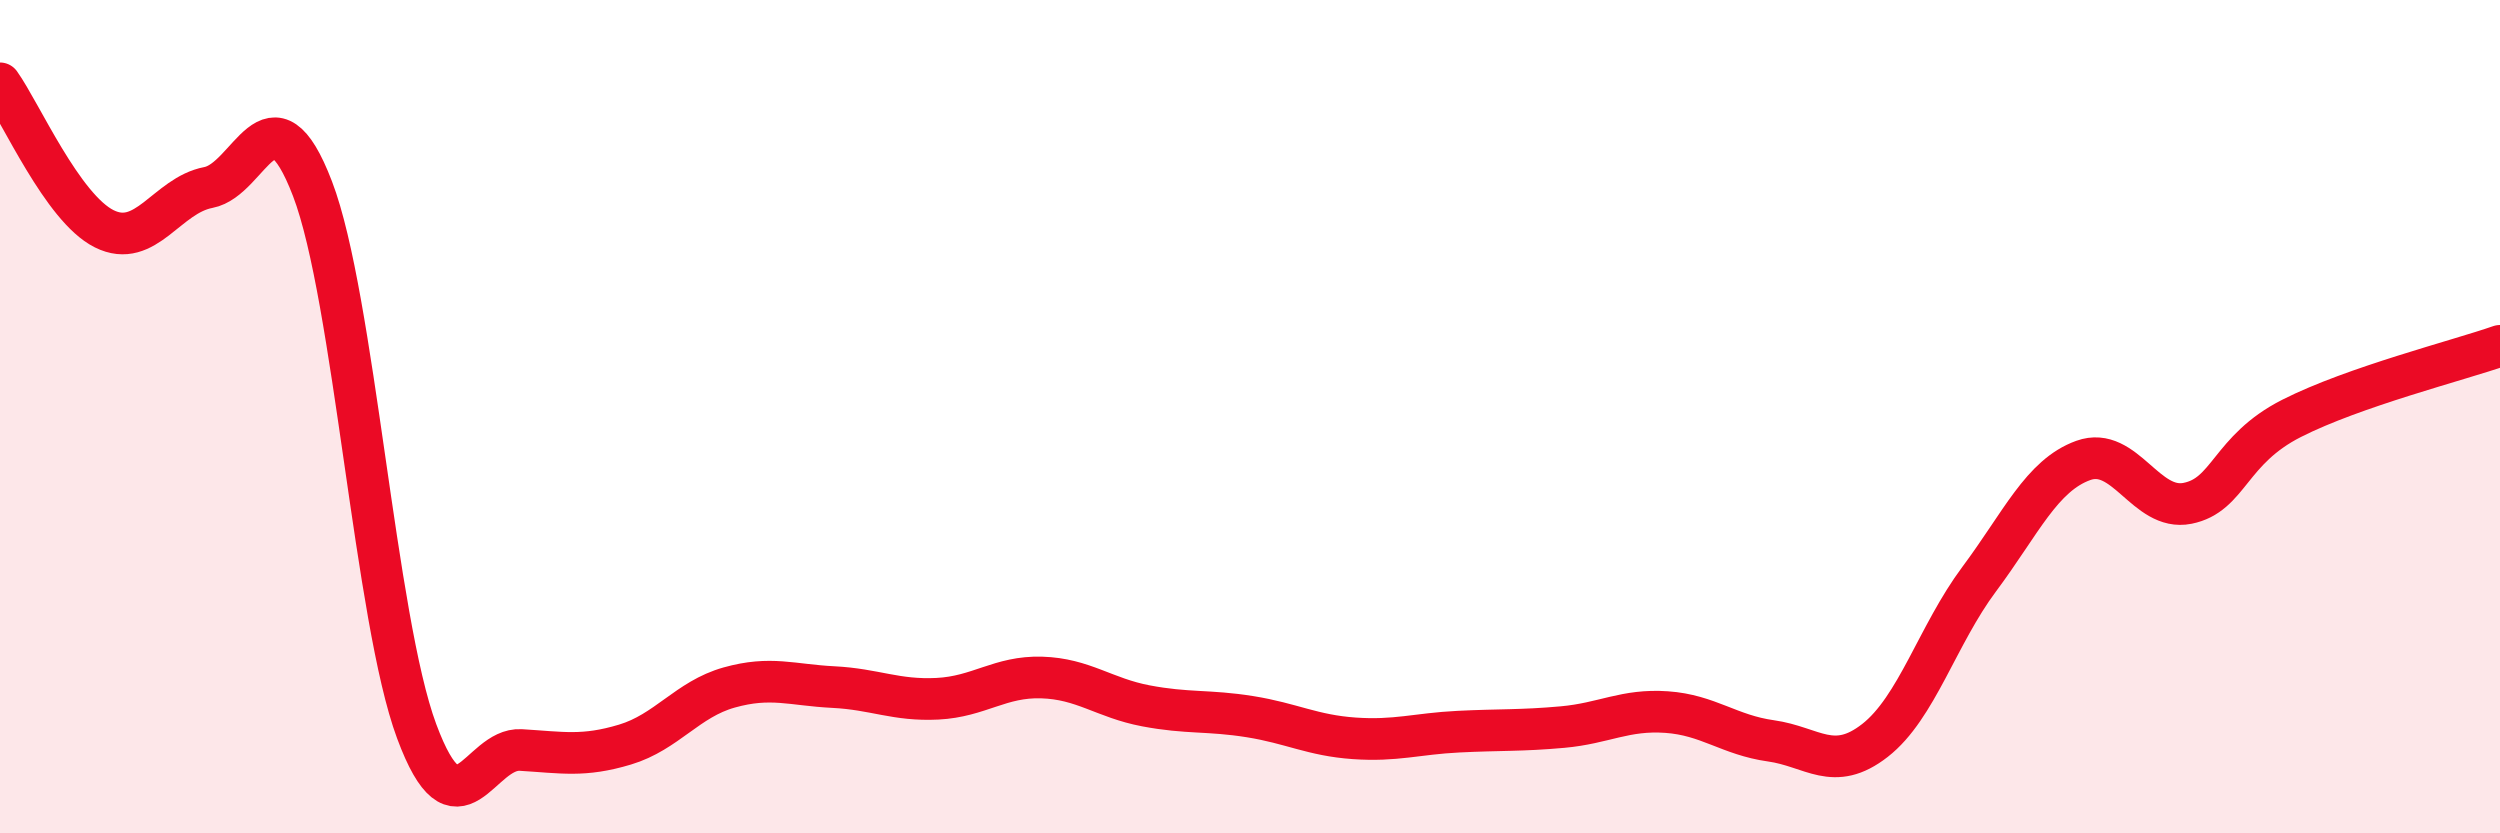
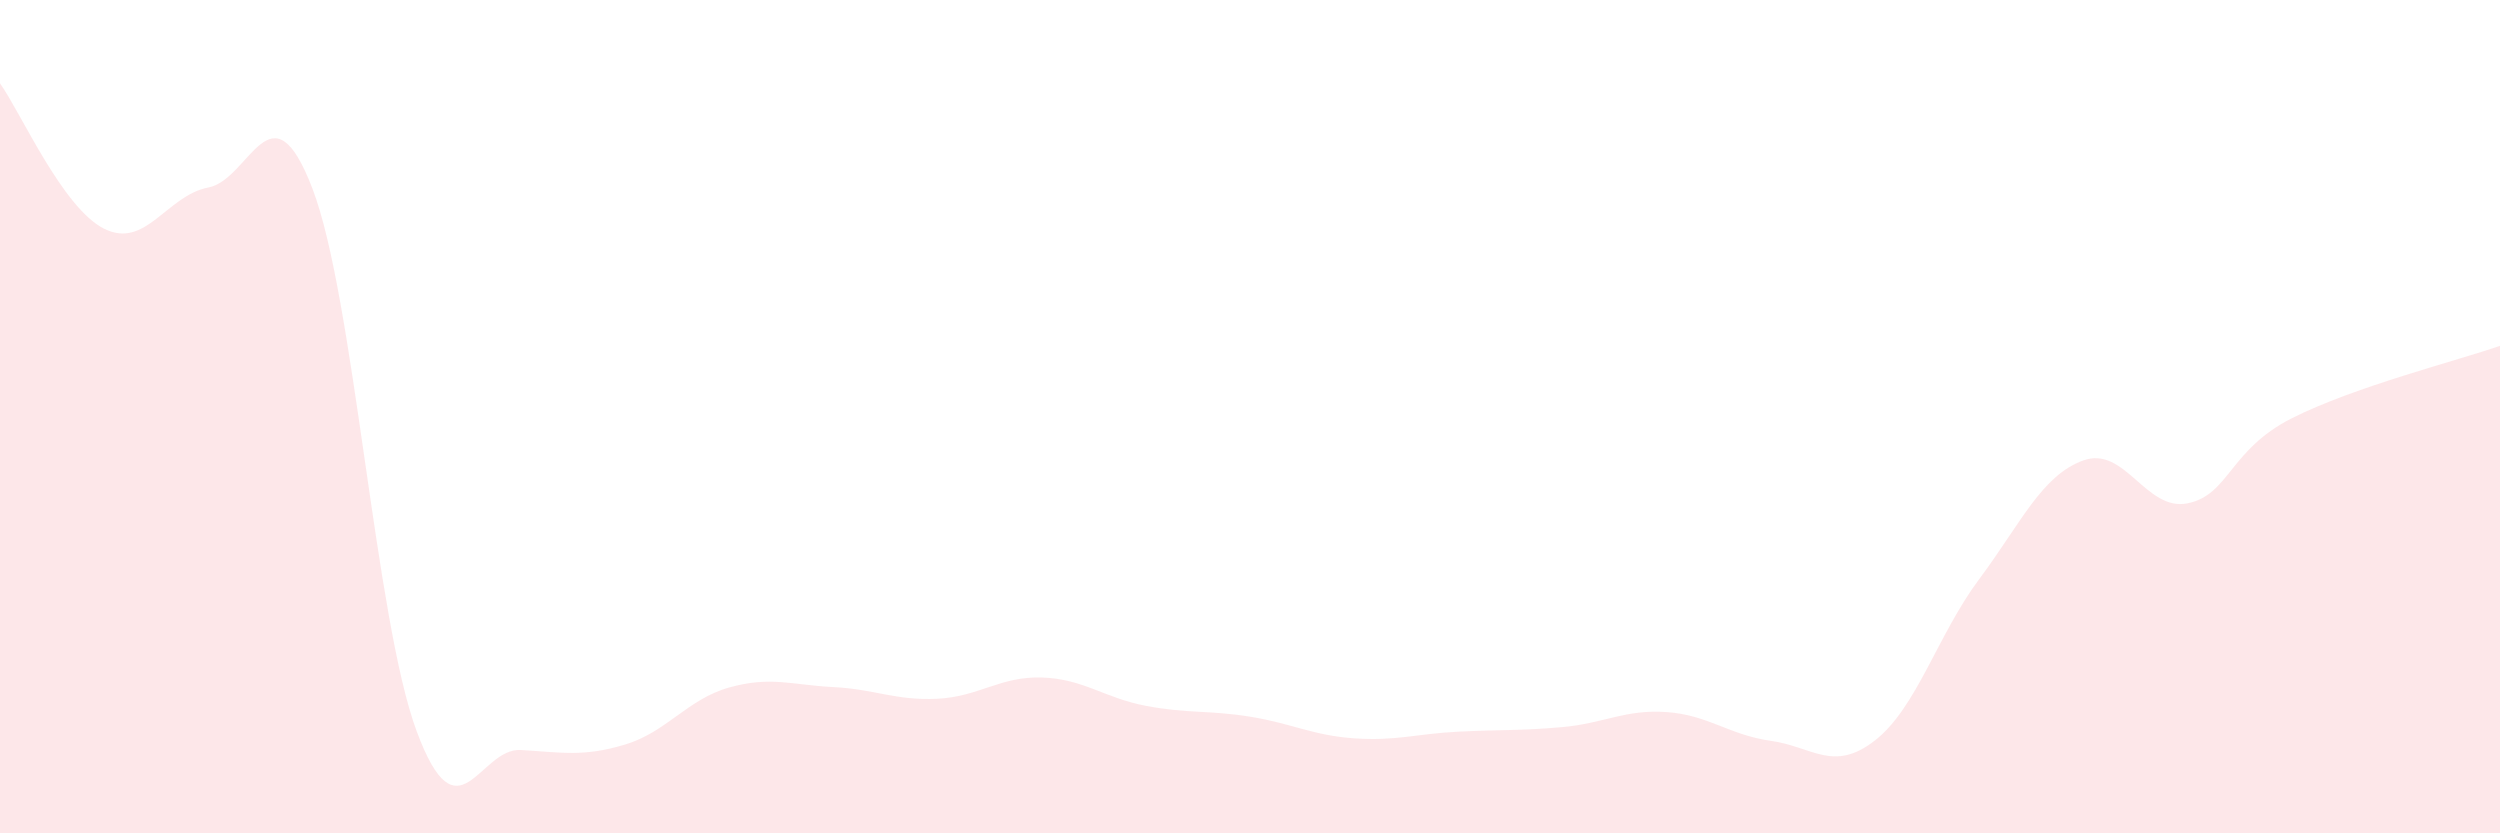
<svg xmlns="http://www.w3.org/2000/svg" width="60" height="20" viewBox="0 0 60 20">
  <path d="M 0,2 C 0.5,2.7 1.5,4.99 2.5,5.49 C 3.5,5.99 4,4.69 5,4.5 C 6,4.31 6.5,1.92 7.5,4.53 C 8.5,7.14 9,14.86 10,17.55 C 11,20.24 11.5,17.94 12.5,18 C 13.5,18.06 14,18.17 15,17.87 C 16,17.57 16.5,16.78 17.5,16.5 C 18.5,16.22 19,16.44 20,16.49 C 21,16.54 21.5,16.82 22.5,16.77 C 23.5,16.72 24,16.23 25,16.26 C 26,16.29 26.5,16.75 27.5,16.94 C 28.5,17.13 29,17.04 30,17.2 C 31,17.36 31.5,17.65 32.5,17.72 C 33.5,17.79 34,17.61 35,17.56 C 36,17.51 36.5,17.54 37.5,17.45 C 38.5,17.36 39,17.02 40,17.09 C 41,17.16 41.5,17.64 42.5,17.78 C 43.5,17.92 44,18.55 45,17.77 C 46,16.99 46.5,15.24 47.5,13.9 C 48.5,12.56 49,11.41 50,11.05 C 51,10.69 51.5,12.28 52.5,12.08 C 53.5,11.88 53.5,10.8 55,10.04 C 56.5,9.28 59,8.65 60,8.3L60 20L0 20Z" fill="#EB0A25" opacity="0.1" stroke-linecap="round" stroke-linejoin="round" />
-   <path d="M 0,2 C 0.5,2.7 1.5,4.99 2.5,5.49 C 3.5,5.99 4,4.69 5,4.5 C 6,4.31 6.5,1.92 7.5,4.53 C 8.5,7.14 9,14.86 10,17.55 C 11,20.24 11.5,17.94 12.5,18 C 13.5,18.06 14,18.17 15,17.87 C 16,17.57 16.5,16.78 17.5,16.5 C 18.5,16.22 19,16.44 20,16.49 C 21,16.54 21.5,16.82 22.5,16.77 C 23.5,16.72 24,16.23 25,16.26 C 26,16.29 26.5,16.75 27.5,16.94 C 28.5,17.13 29,17.04 30,17.2 C 31,17.36 31.5,17.65 32.5,17.72 C 33.5,17.79 34,17.61 35,17.56 C 36,17.51 36.5,17.54 37.5,17.45 C 38.5,17.36 39,17.02 40,17.09 C 41,17.16 41.5,17.64 42.5,17.78 C 43.5,17.92 44,18.55 45,17.77 C 46,16.99 46.5,15.24 47.5,13.9 C 48.5,12.56 49,11.41 50,11.05 C 51,10.69 51.5,12.28 52.5,12.08 C 53.5,11.88 53.5,10.8 55,10.04 C 56.5,9.28 59,8.65 60,8.3" stroke="#EB0A25" stroke-width="1" fill="none" stroke-linecap="round" stroke-linejoin="round" />
</svg>